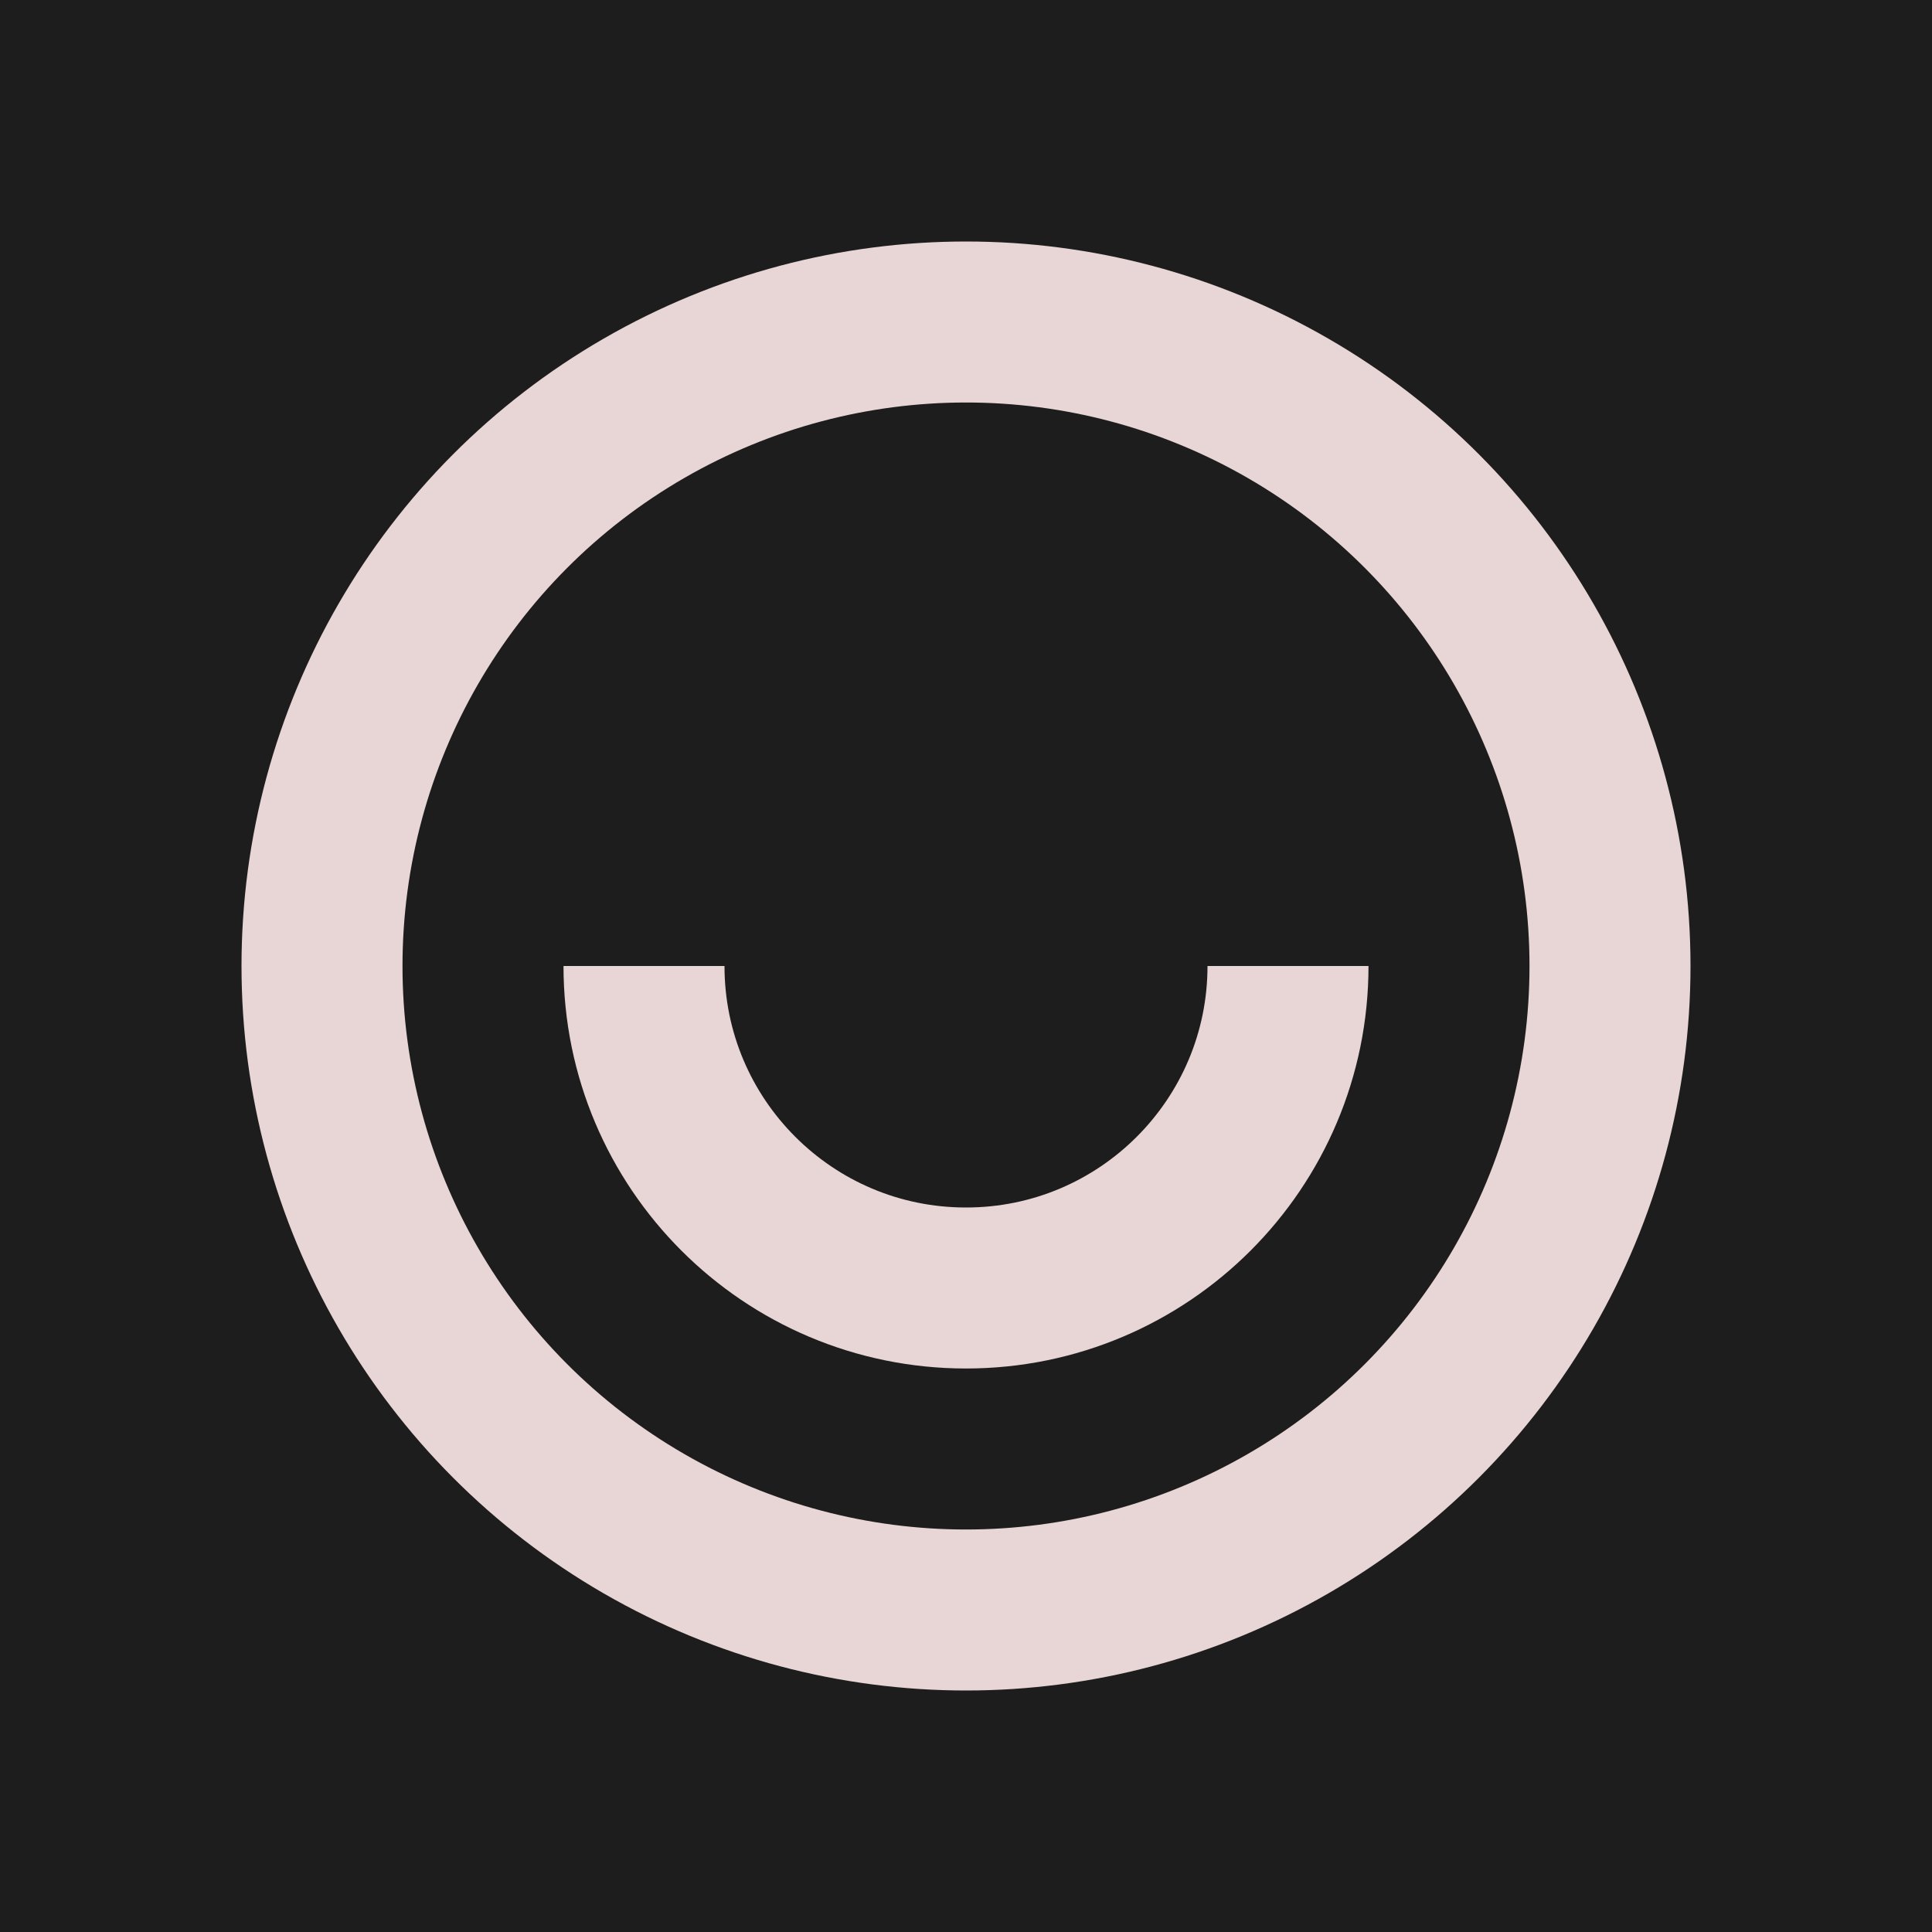
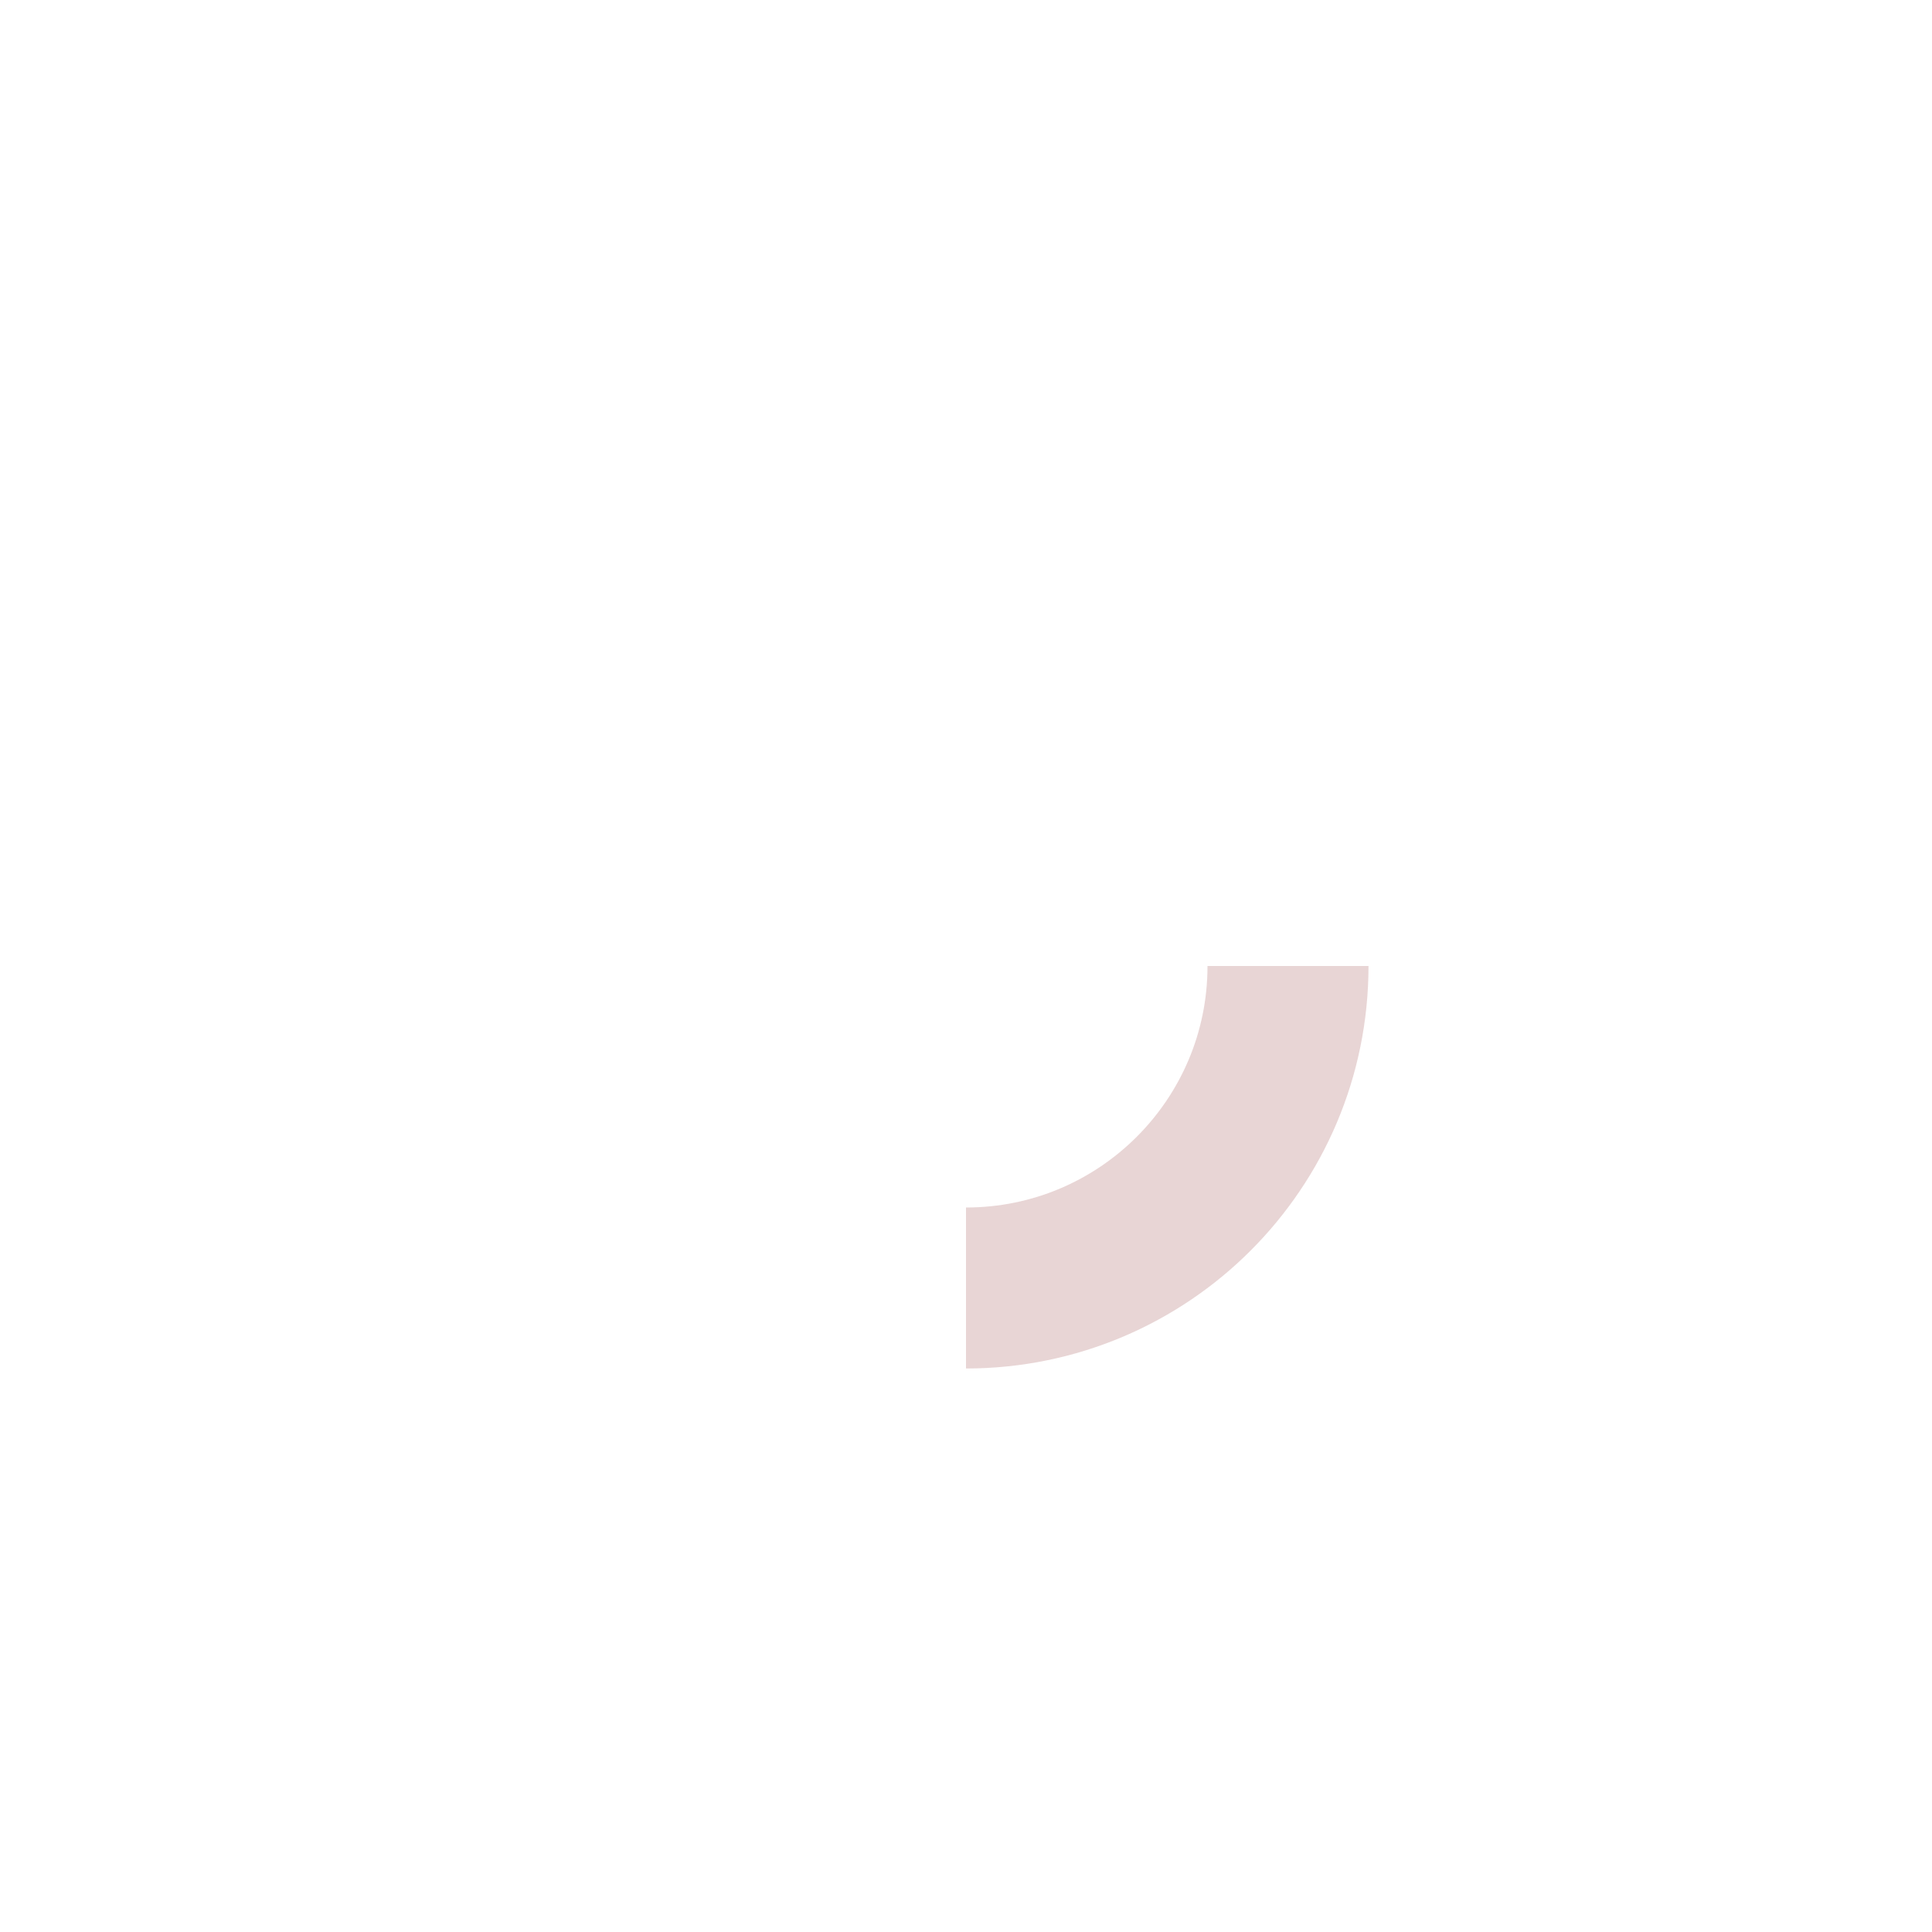
<svg xmlns="http://www.w3.org/2000/svg" width="24" height="24" viewBox="0 0 24 24" fill="none">
-   <rect width="24" height="24" fill="#1E1D1D" />
-   <circle cx="12" cy="12" r="8" stroke="#E8D5D5" stroke-width="2" />
-   <path d="M16 12C16 14.209 14.209 16 12 16C9.791 16 8 14.209 8 12" stroke="#E8D5D5" stroke-width="2" />
+   <path d="M16 12C16 14.209 14.209 16 12 16" stroke="#E8D5D5" stroke-width="2" />
</svg>